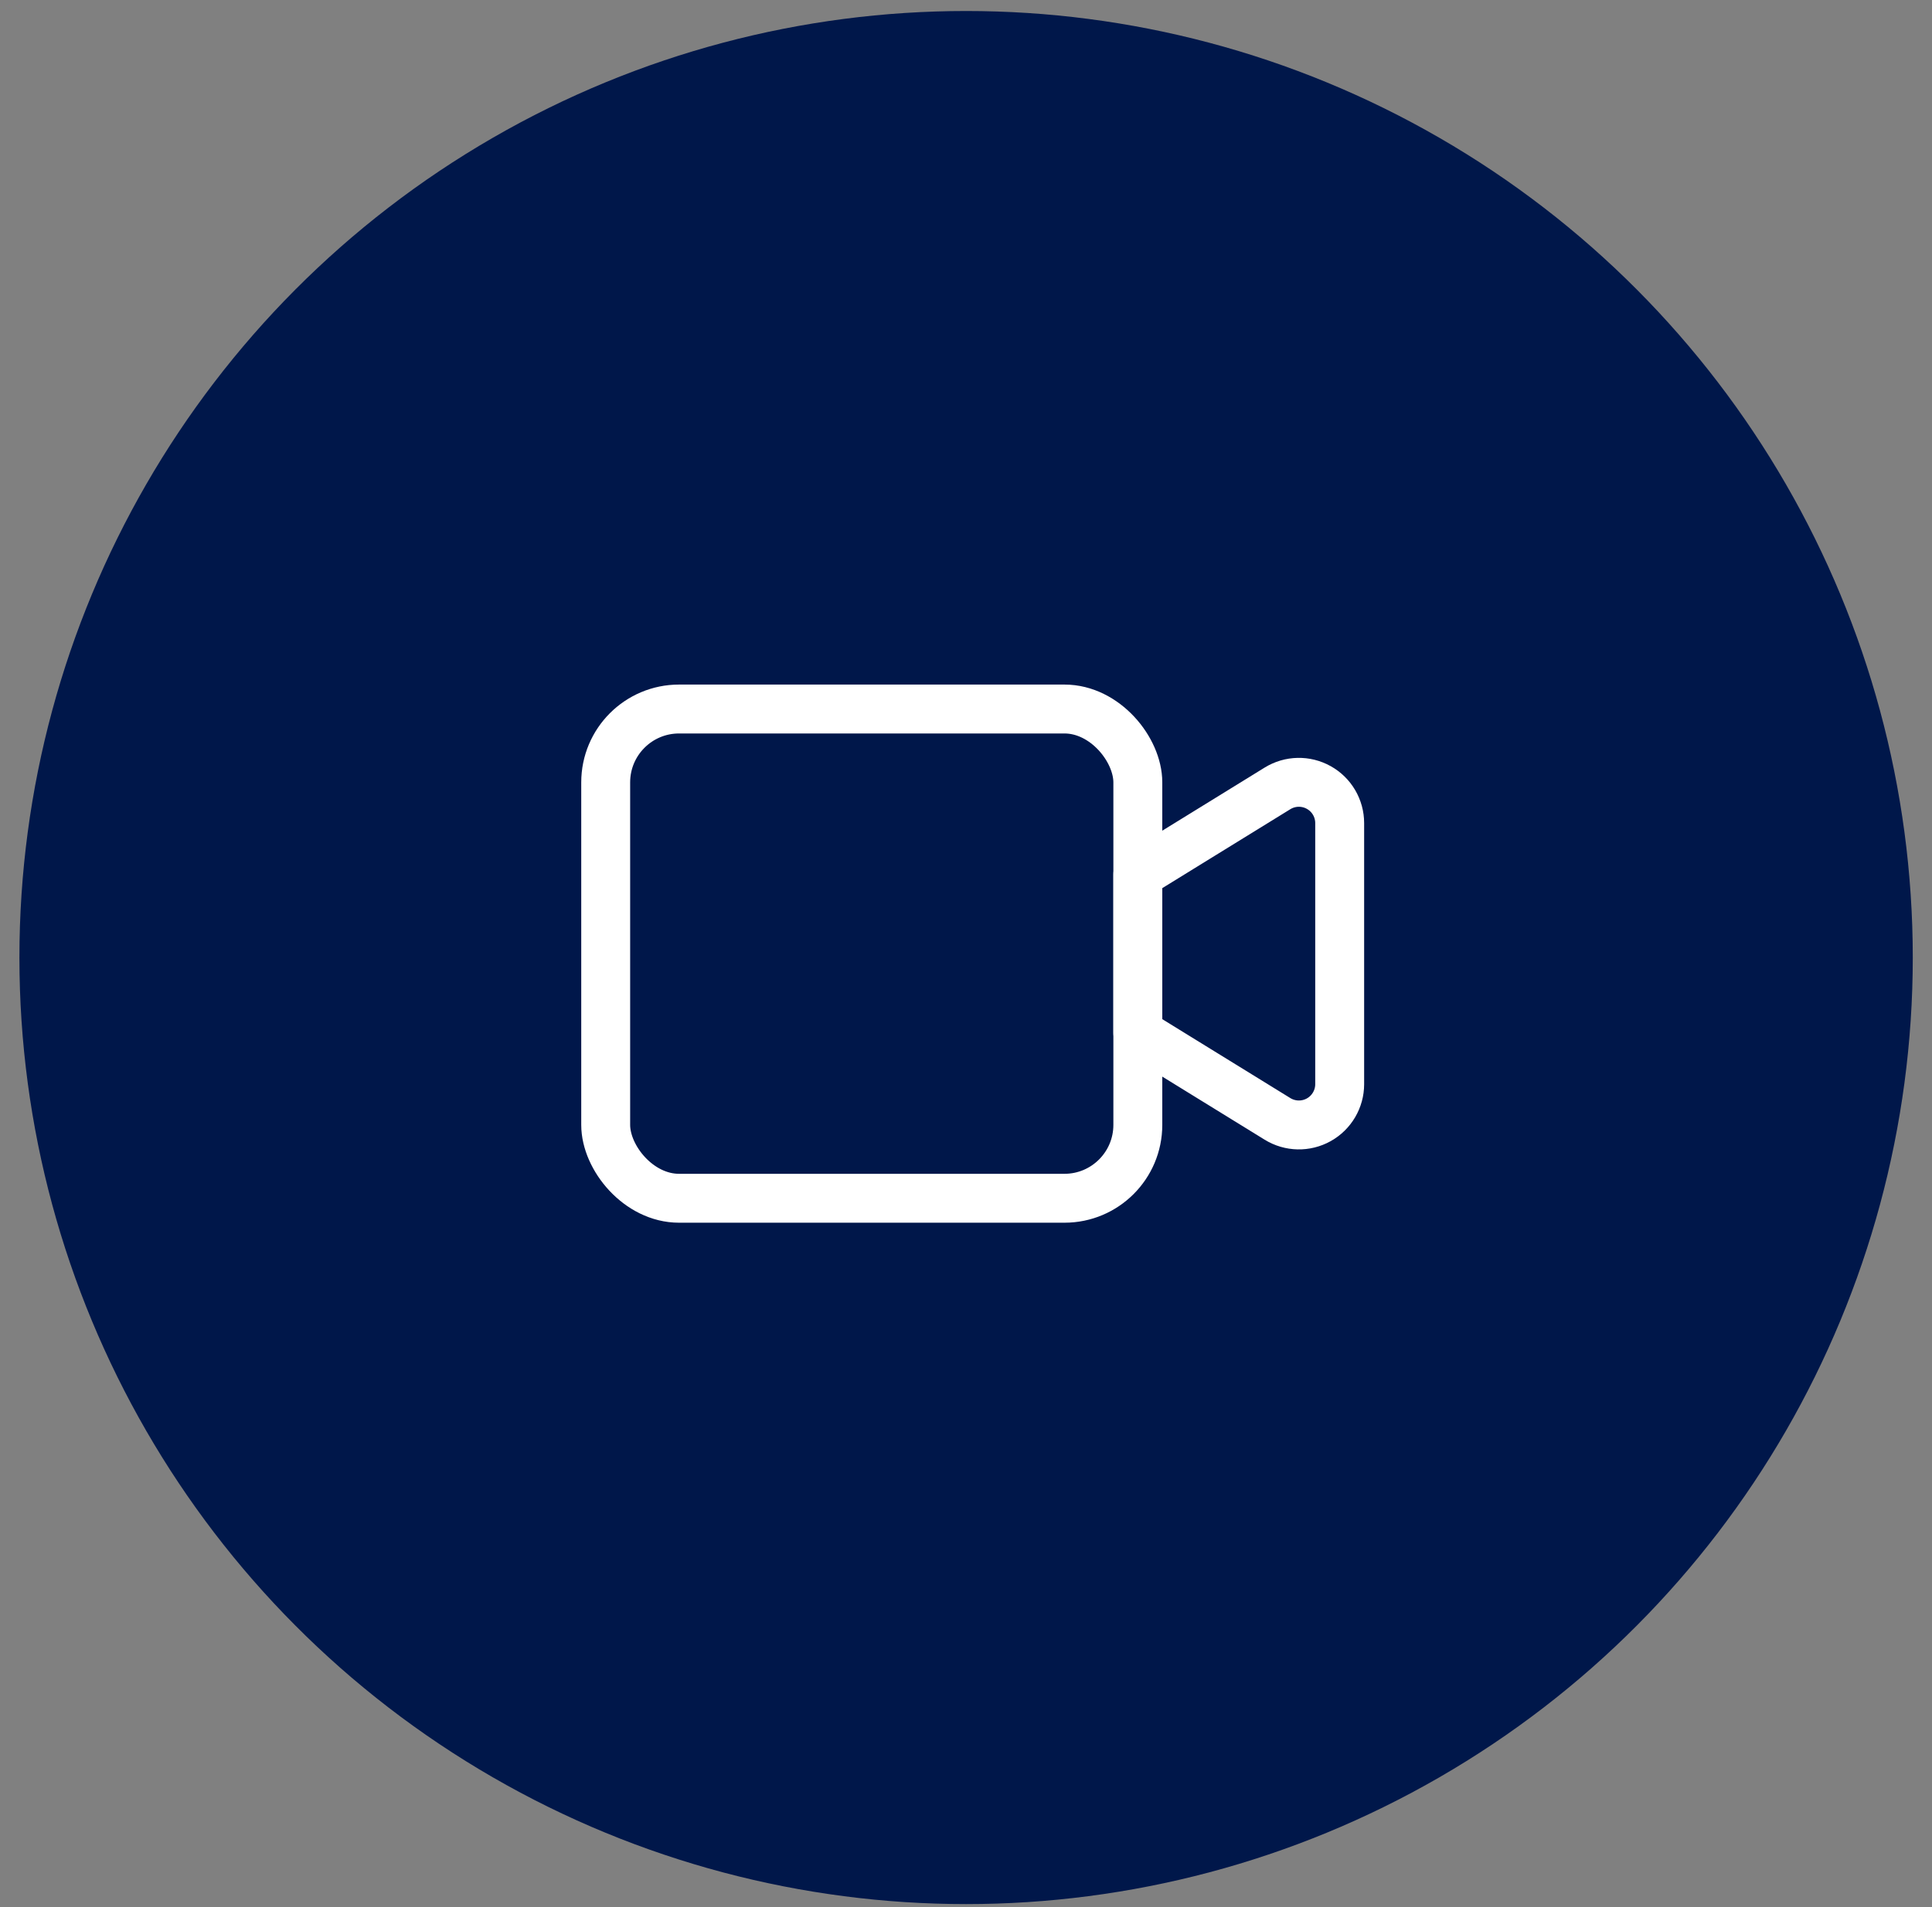
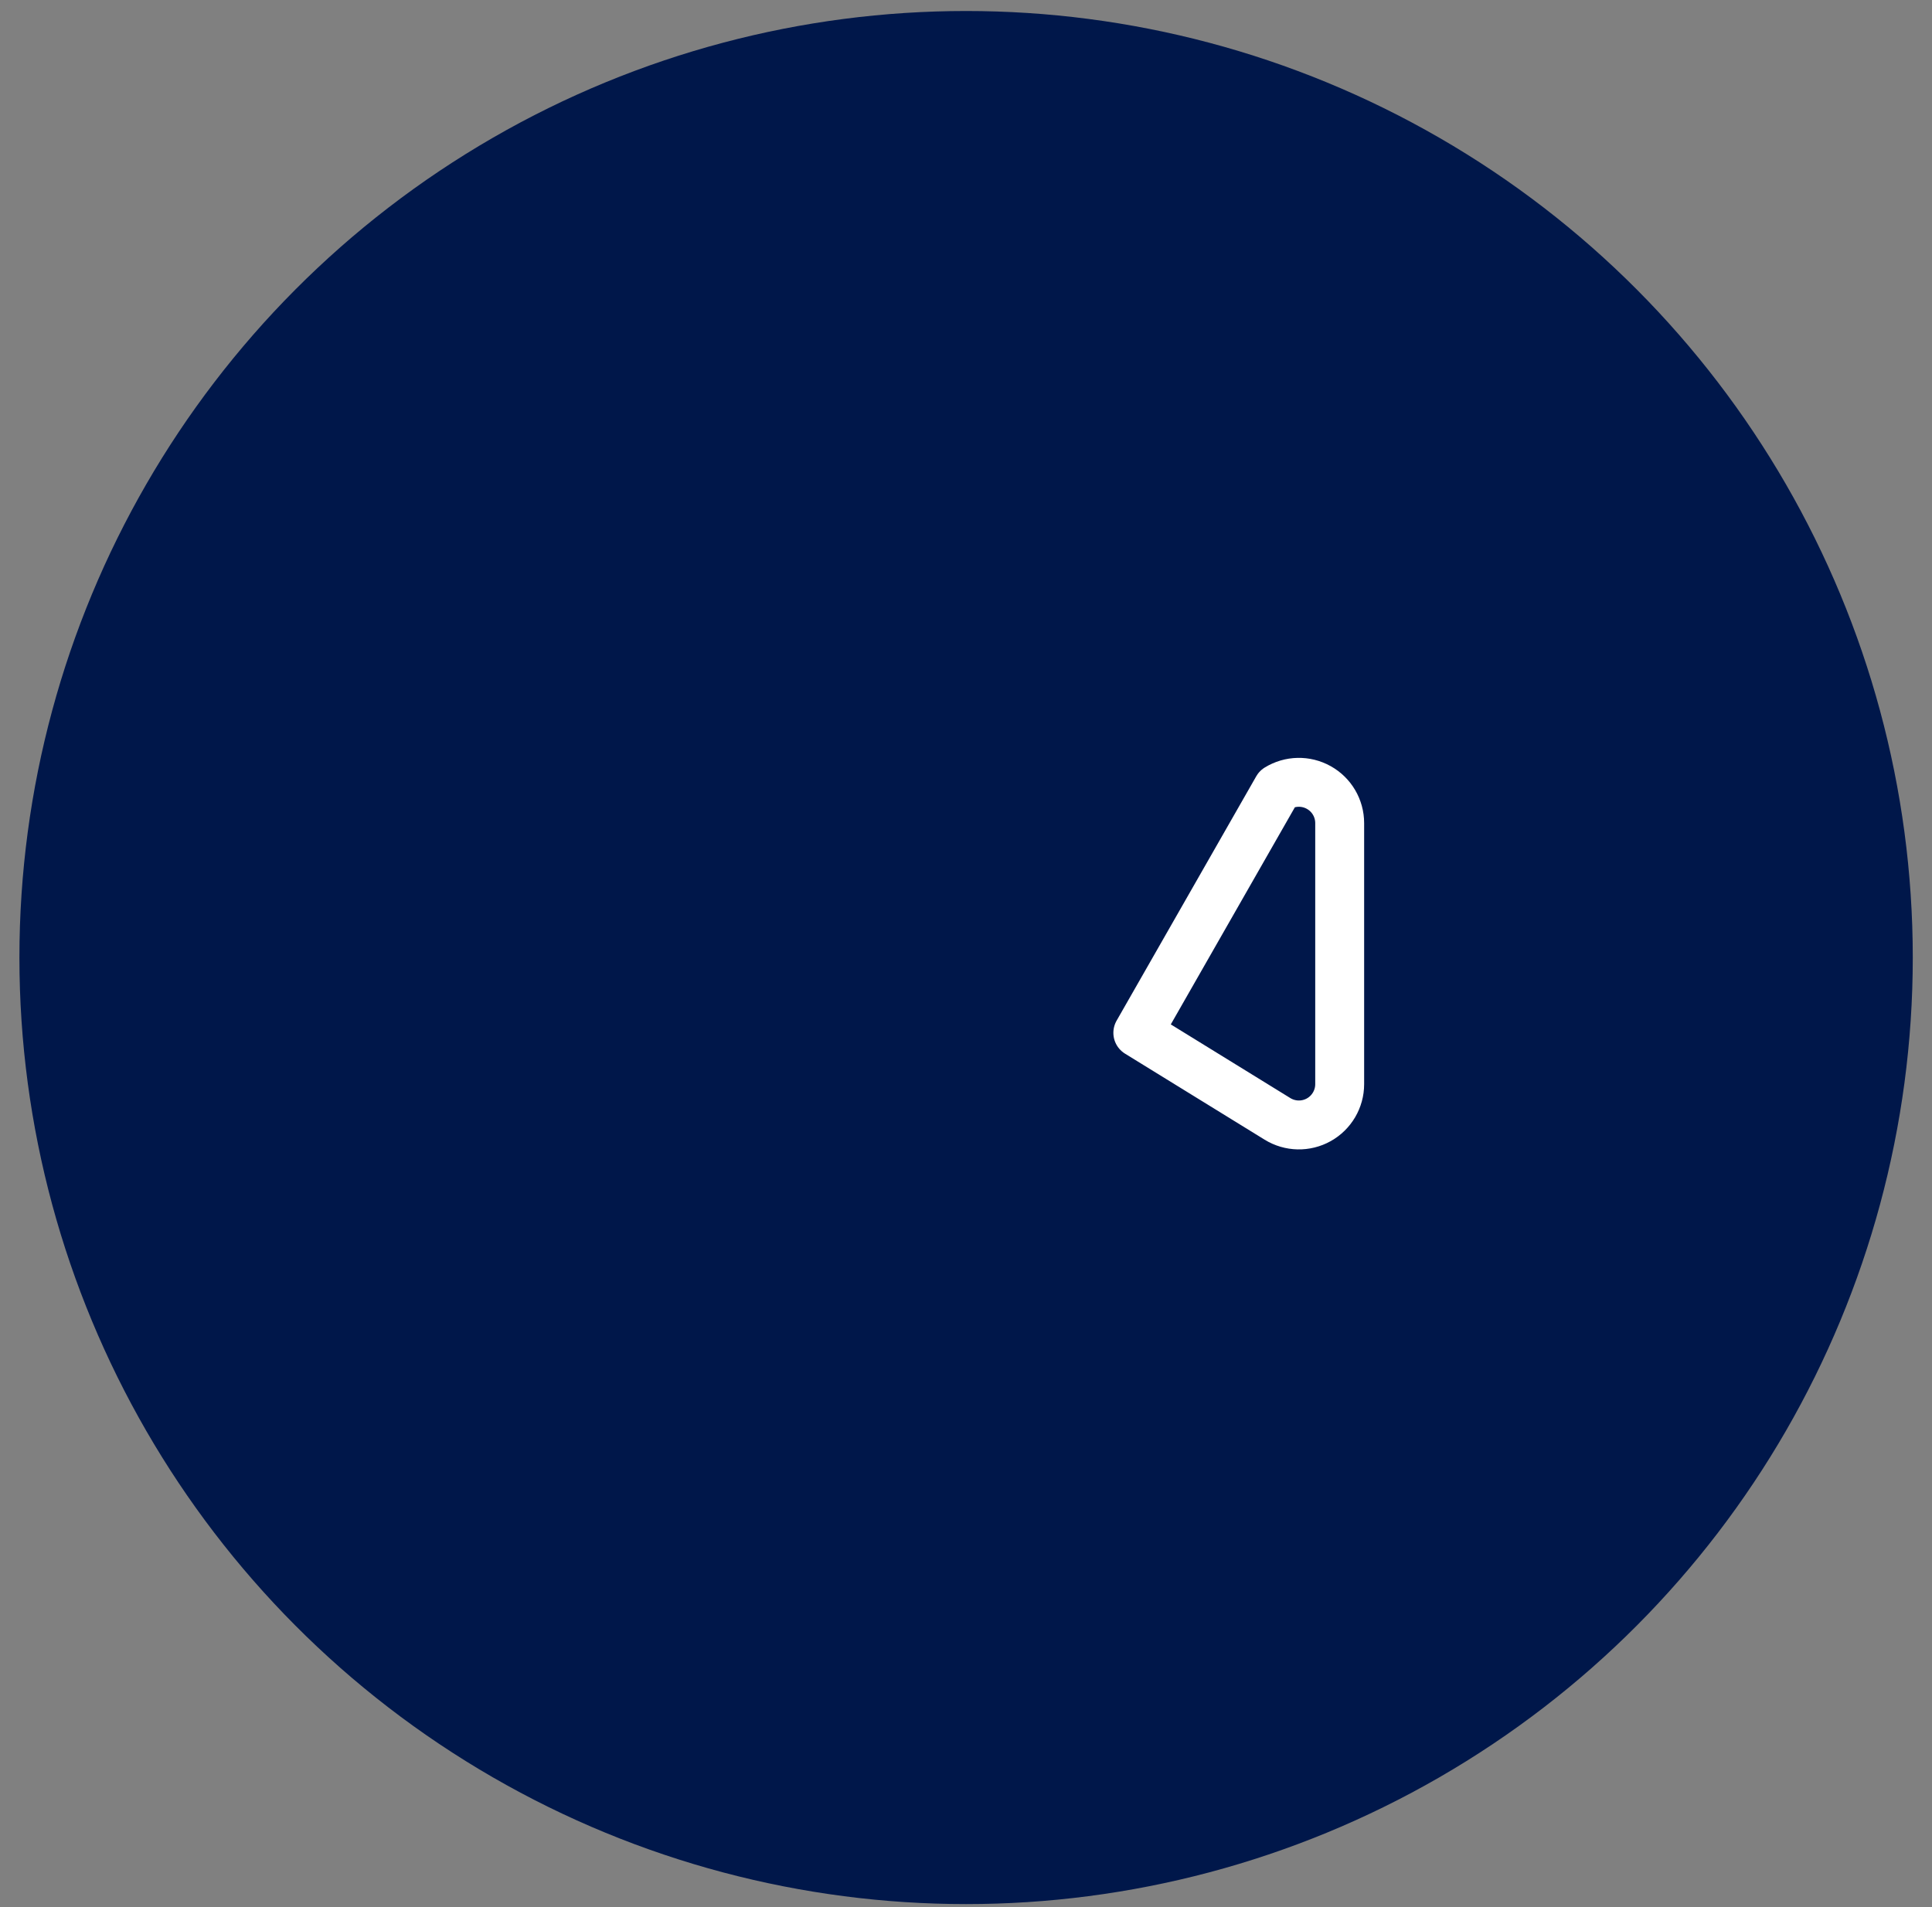
<svg xmlns="http://www.w3.org/2000/svg" fill="none" viewBox="0 0 79 78" height="78" width="79">
  <rect x="0" y="0" width="79" height="78" fill="#808080" stroke="none" />
  <ellipse fill="#00174A" ry="38.71" rx="38.71" cy="39.16" cx="39.504" />
-   <path stroke-linejoin="round" stroke-linecap="round" stroke-width="2" stroke="white" d="M52.237 45.758L46.526 42.238V35.763L52.237 32.242C52.752 31.925 53.397 31.911 53.925 32.206C54.453 32.5 54.78 33.057 54.78 33.661V44.339C54.78 44.943 54.453 45.5 53.925 45.795C53.397 46.089 52.752 46.075 52.237 45.758Z" clip-rule="evenodd" fill-rule="evenodd" />
-   <rect stroke-linejoin="round" stroke-linecap="round" stroke-width="2" stroke="white" rx="3" height="20.008" width="21.759" y="28.996" x="24.767" />
+   <path stroke-linejoin="round" stroke-linecap="round" stroke-width="2" stroke="white" d="M52.237 45.758L46.526 42.238L52.237 32.242C52.752 31.925 53.397 31.911 53.925 32.206C54.453 32.5 54.78 33.057 54.78 33.661V44.339C54.78 44.943 54.453 45.5 53.925 45.795C53.397 46.089 52.752 46.075 52.237 45.758Z" clip-rule="evenodd" fill-rule="evenodd" />
</svg>